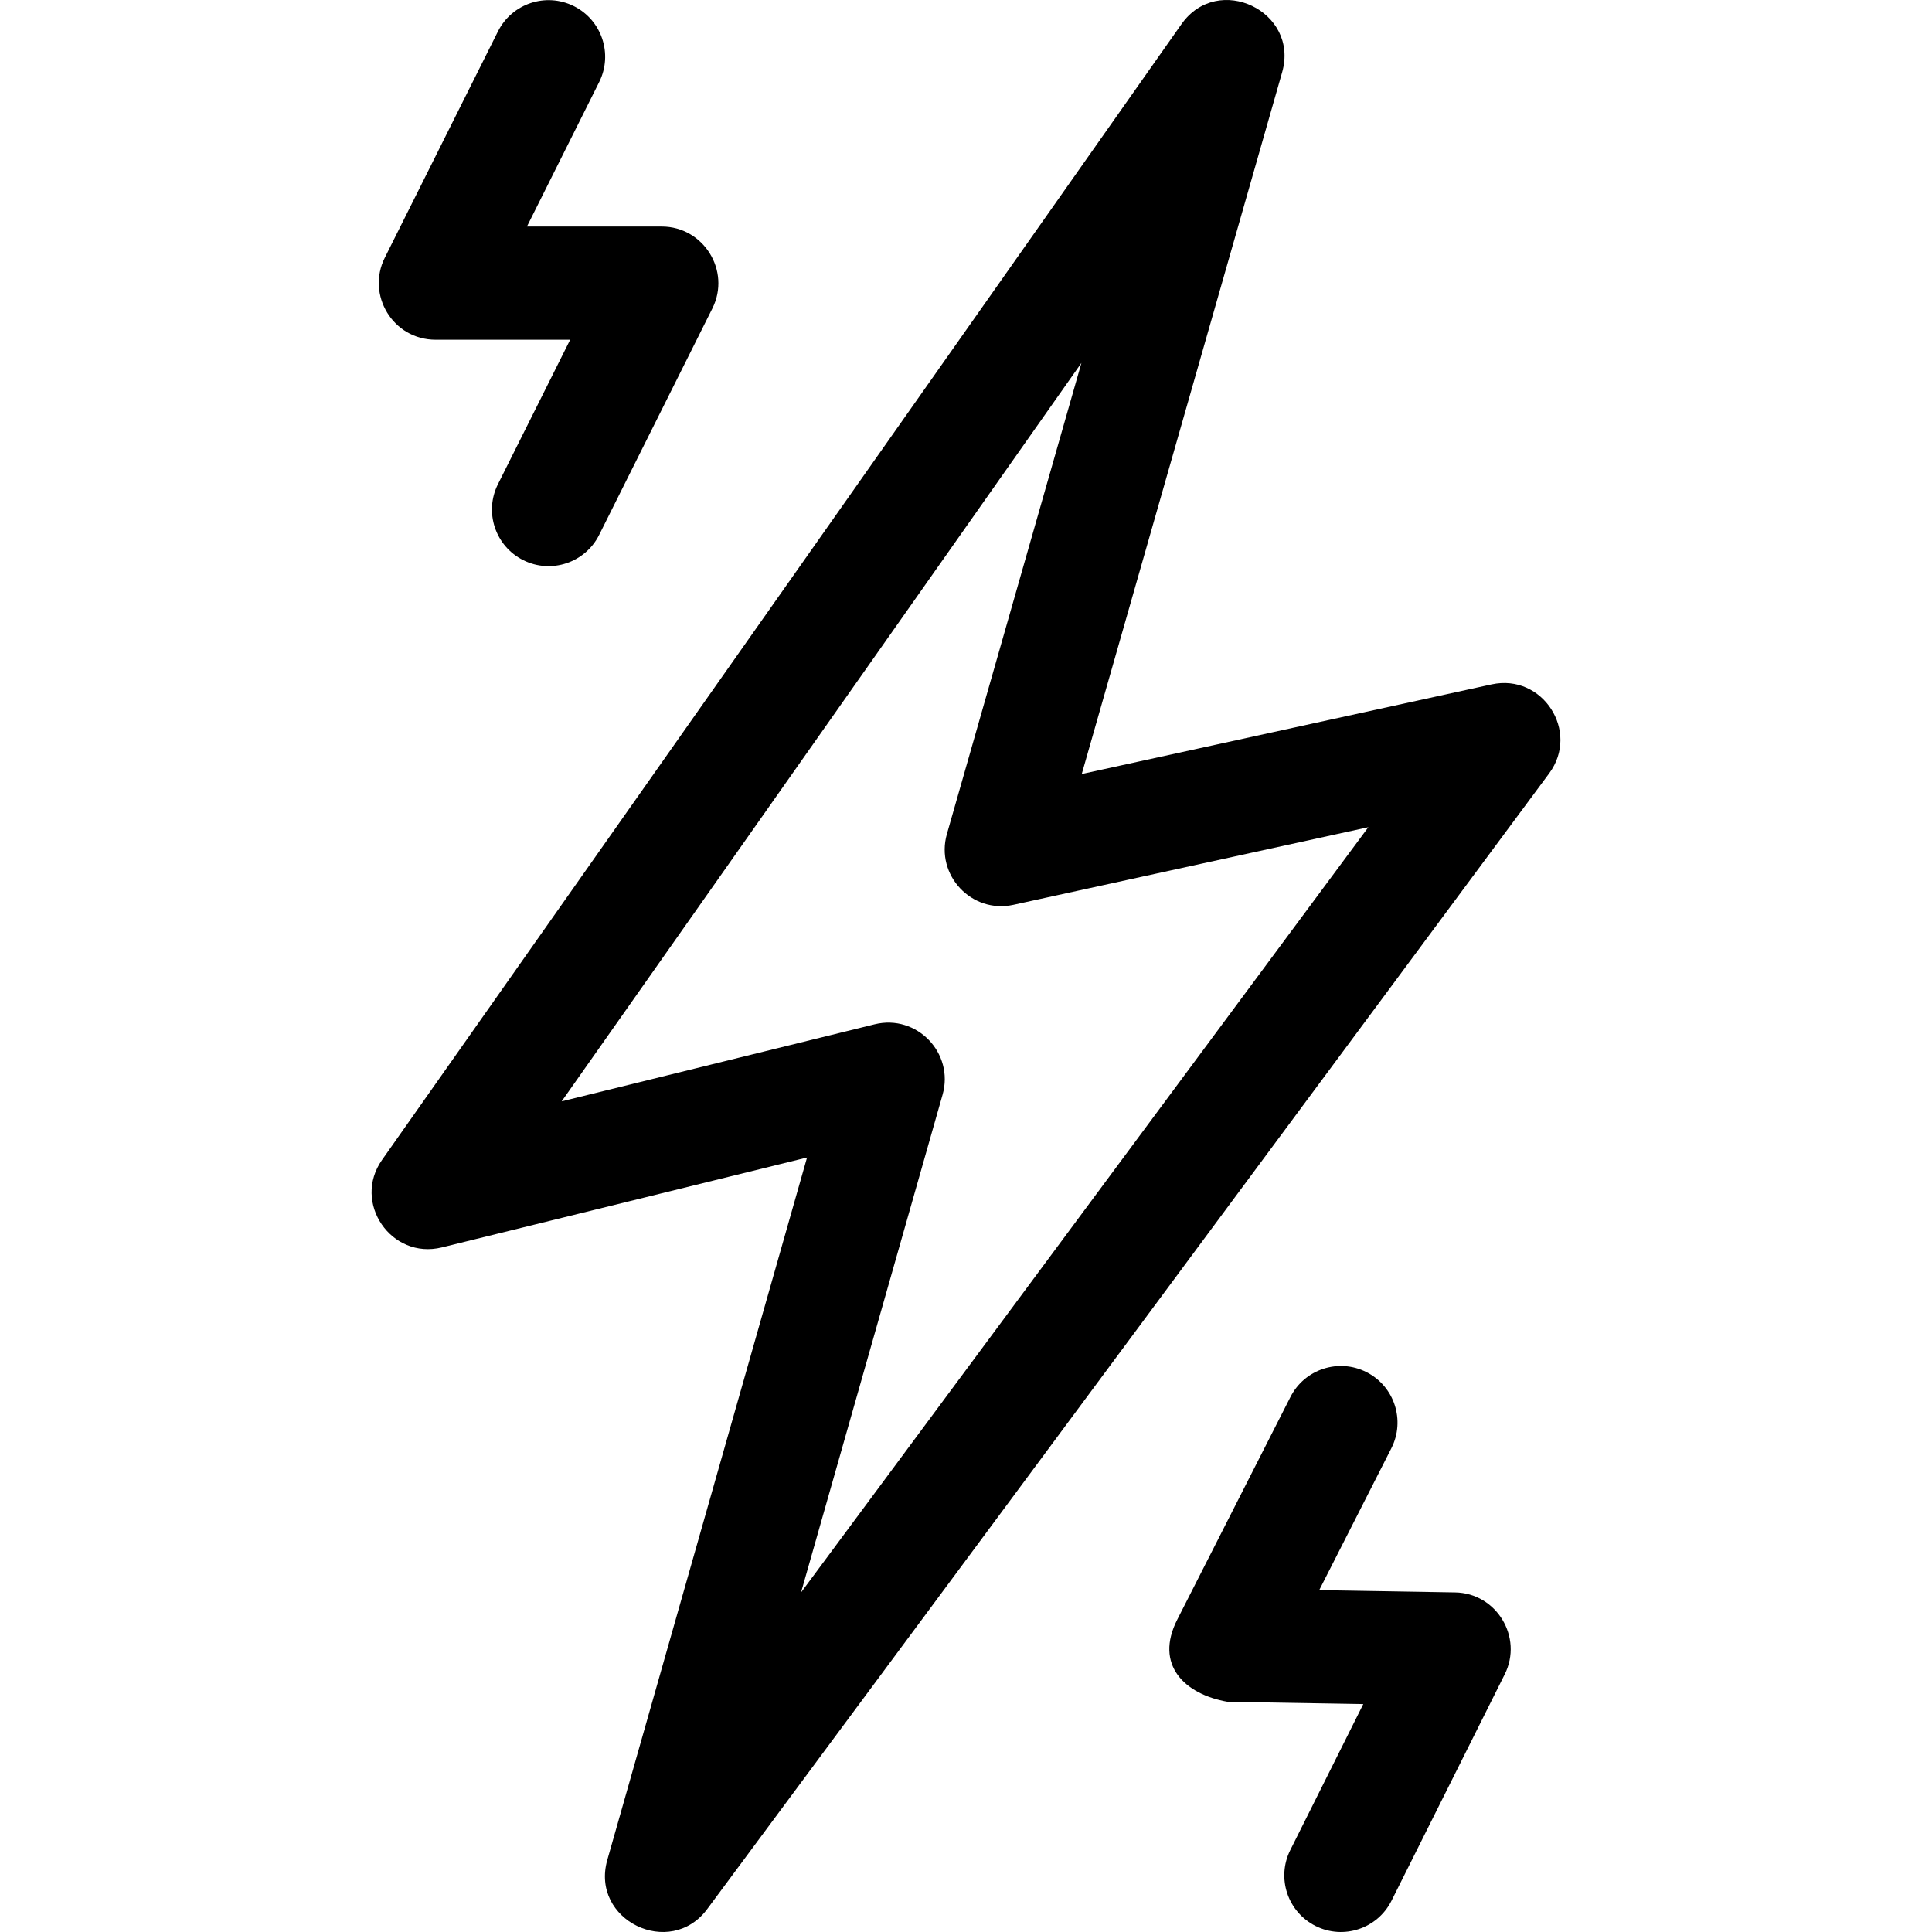
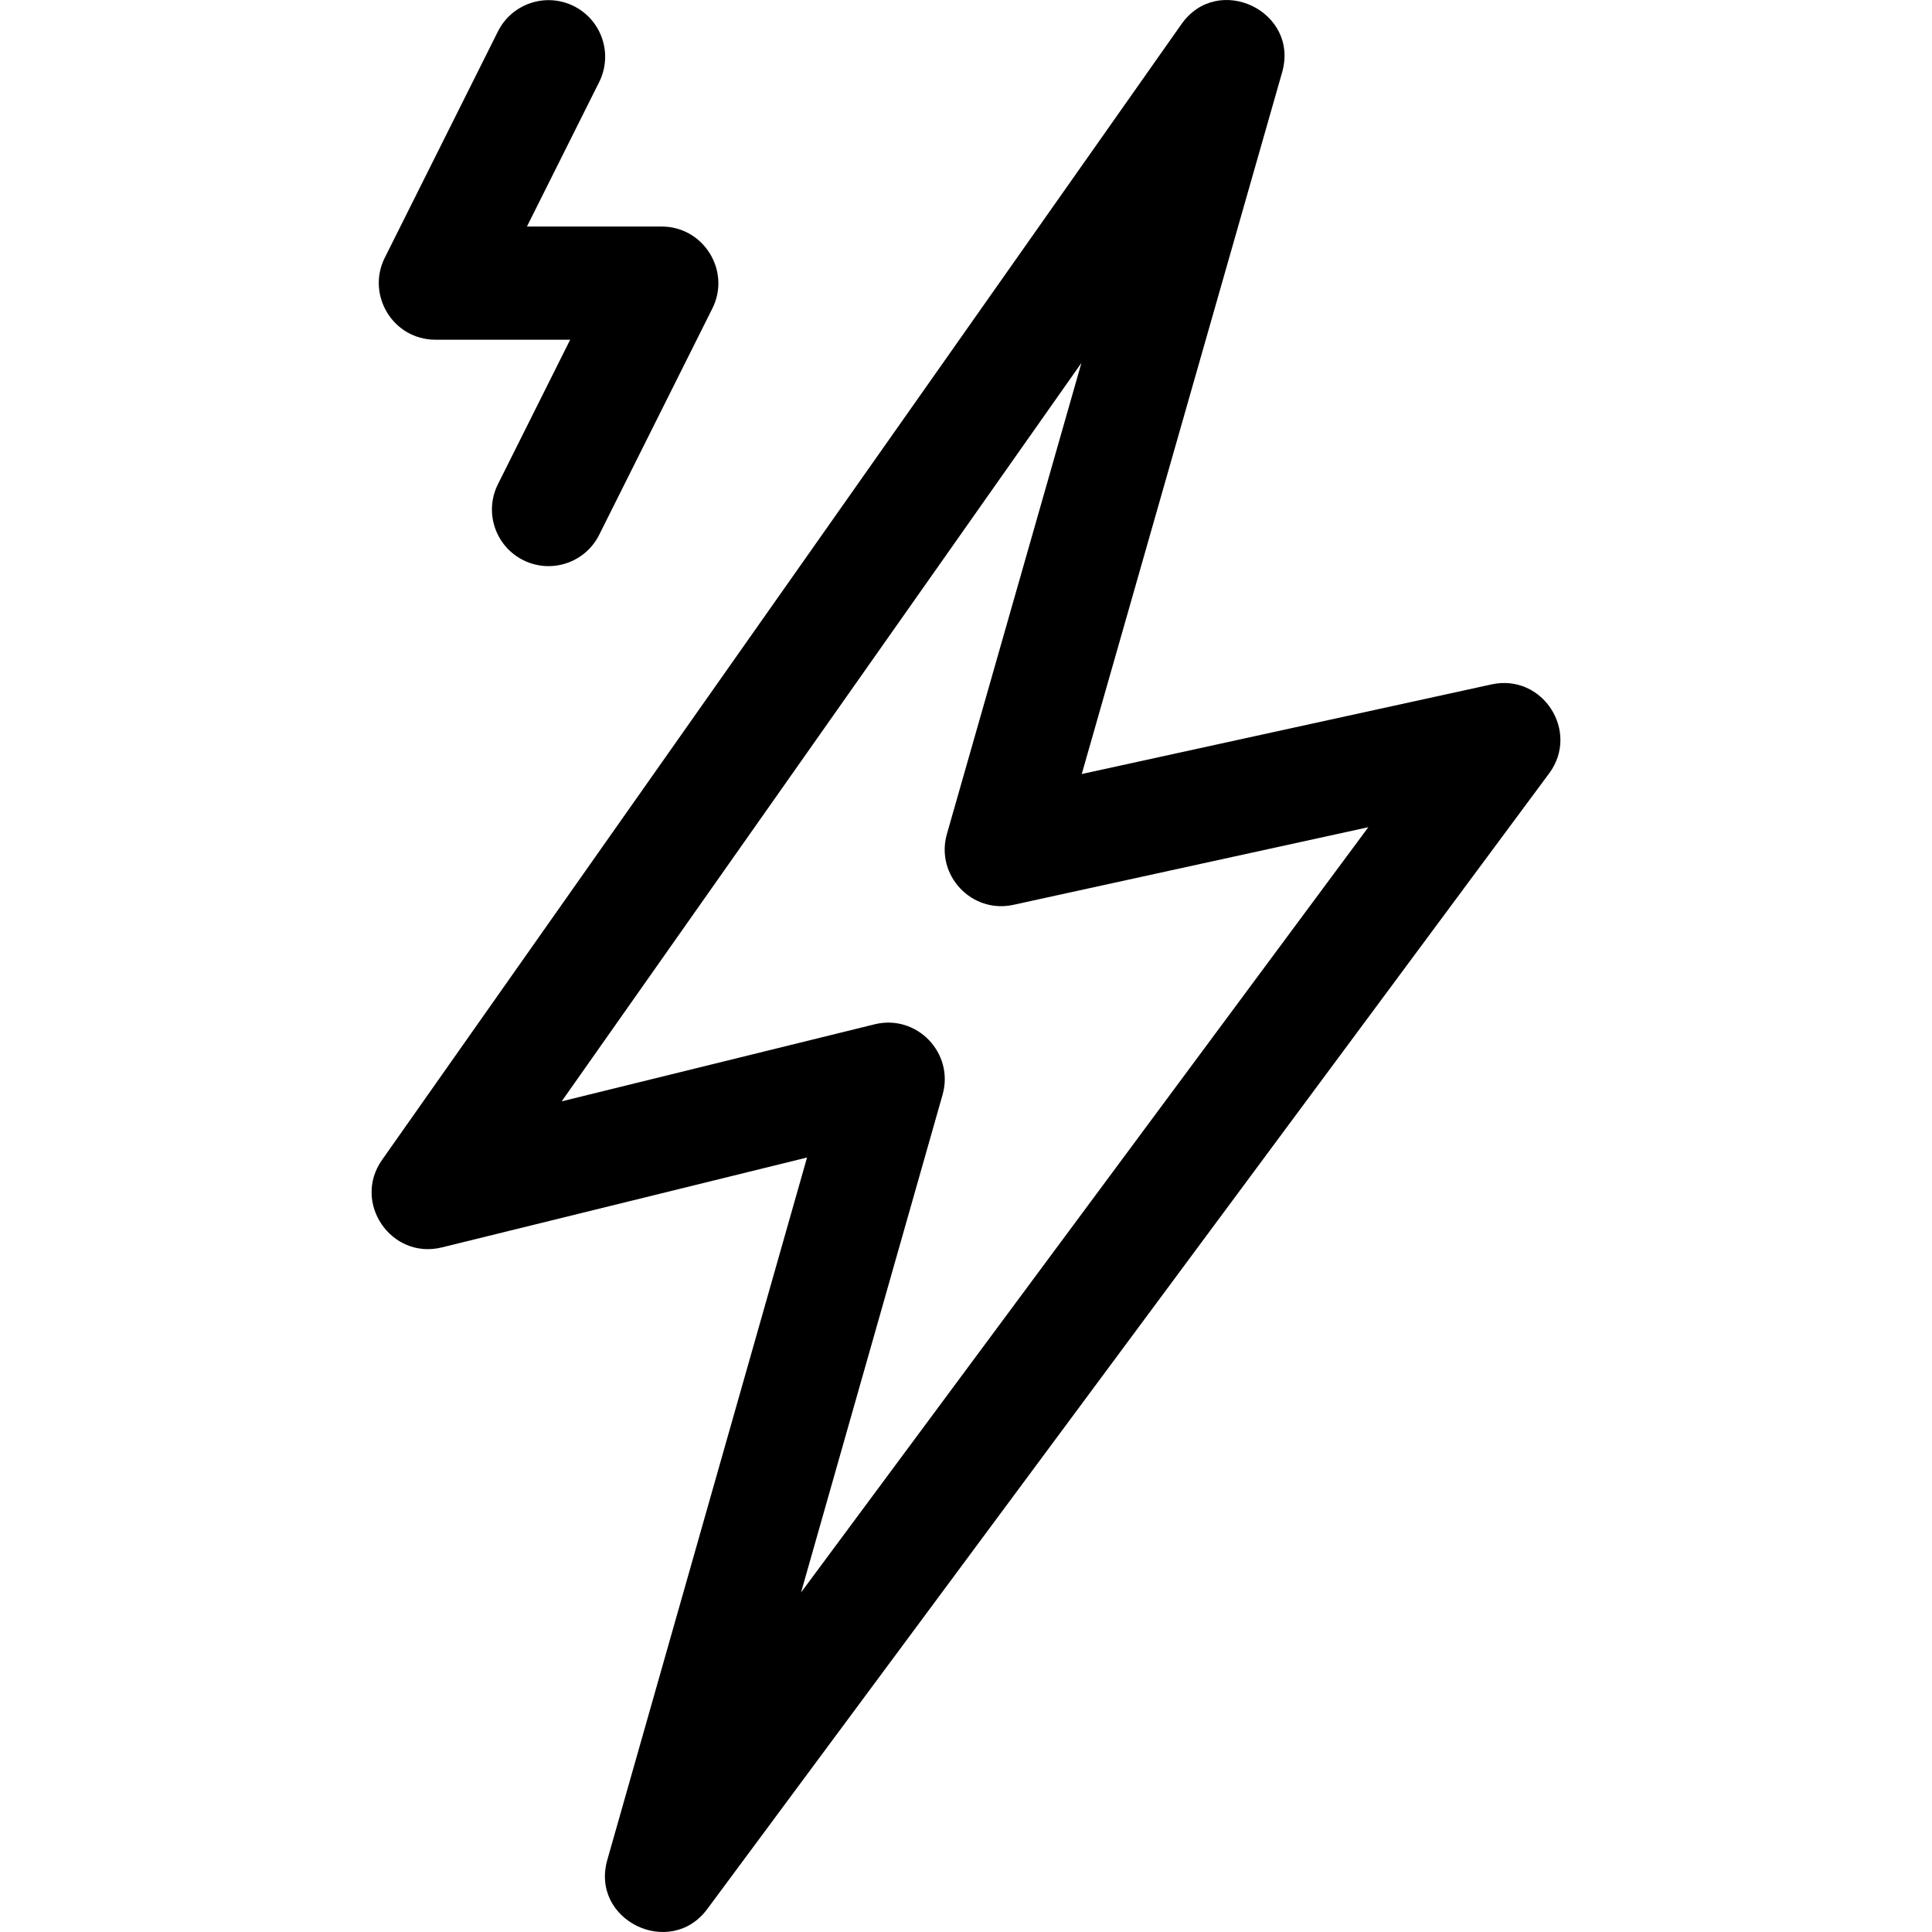
<svg xmlns="http://www.w3.org/2000/svg" id="Capa_1" enable-background="new 0 0 512.046 512.046" height="512" viewBox="0 0 512.046 512.046" width="512">
  <g>
    <path d="m395.32 181.387-108.619 23.753 53.109-185.98c4.614-16.164-16.999-26.519-26.69-12.752l-211.861 301c-7.966 11.318 2.418 26.507 15.852 23.199l96.784-23.826-52.936 186.158c-4.561 16.04 16.673 26.263 26.478 13.036l223.139-301c8.234-11.11-1.749-26.54-15.256-23.588zm-183.016 240.666 37.509-131.909c3.137-11.029-6.813-21.425-18.013-18.668l-82.937 20.417 137.752-195.708-35.653 124.852c-3.103 10.866 6.521 21.205 17.628 18.772l94.064-20.57z" />
-     <path d="m385.636 422.043-35.999-.6 19.12-37.603c3.755-7.385.813-16.415-6.572-20.169-7.386-3.756-16.415-.813-20.17 6.572l-30 59c-6.103 11.965 1.884 19.807 13.387 21.801l35.914.599-19.345 38.691c-3.705 7.41-.702 16.419 6.708 20.125 7.424 3.712 16.426.687 20.124-6.708l30-60c4.927-9.858-2.203-21.546-13.167-21.708z" />
    <path d="m152.094 1.625c-7.41-3.704-16.42-.701-20.125 6.708l-30 60c-4.879 9.759 2.079 21.708 13.504 21.708h35.642l-19.146 38.292c-3.705 7.41-.701 16.419 6.708 20.125 7.424 3.712 16.427.687 20.125-6.708l30-60c4.991-9.983-2.35-21.708-13.417-21.708h-35.729l19.146-38.292c3.705-7.41.701-16.42-6.708-20.125z" />
  </g>
</svg>